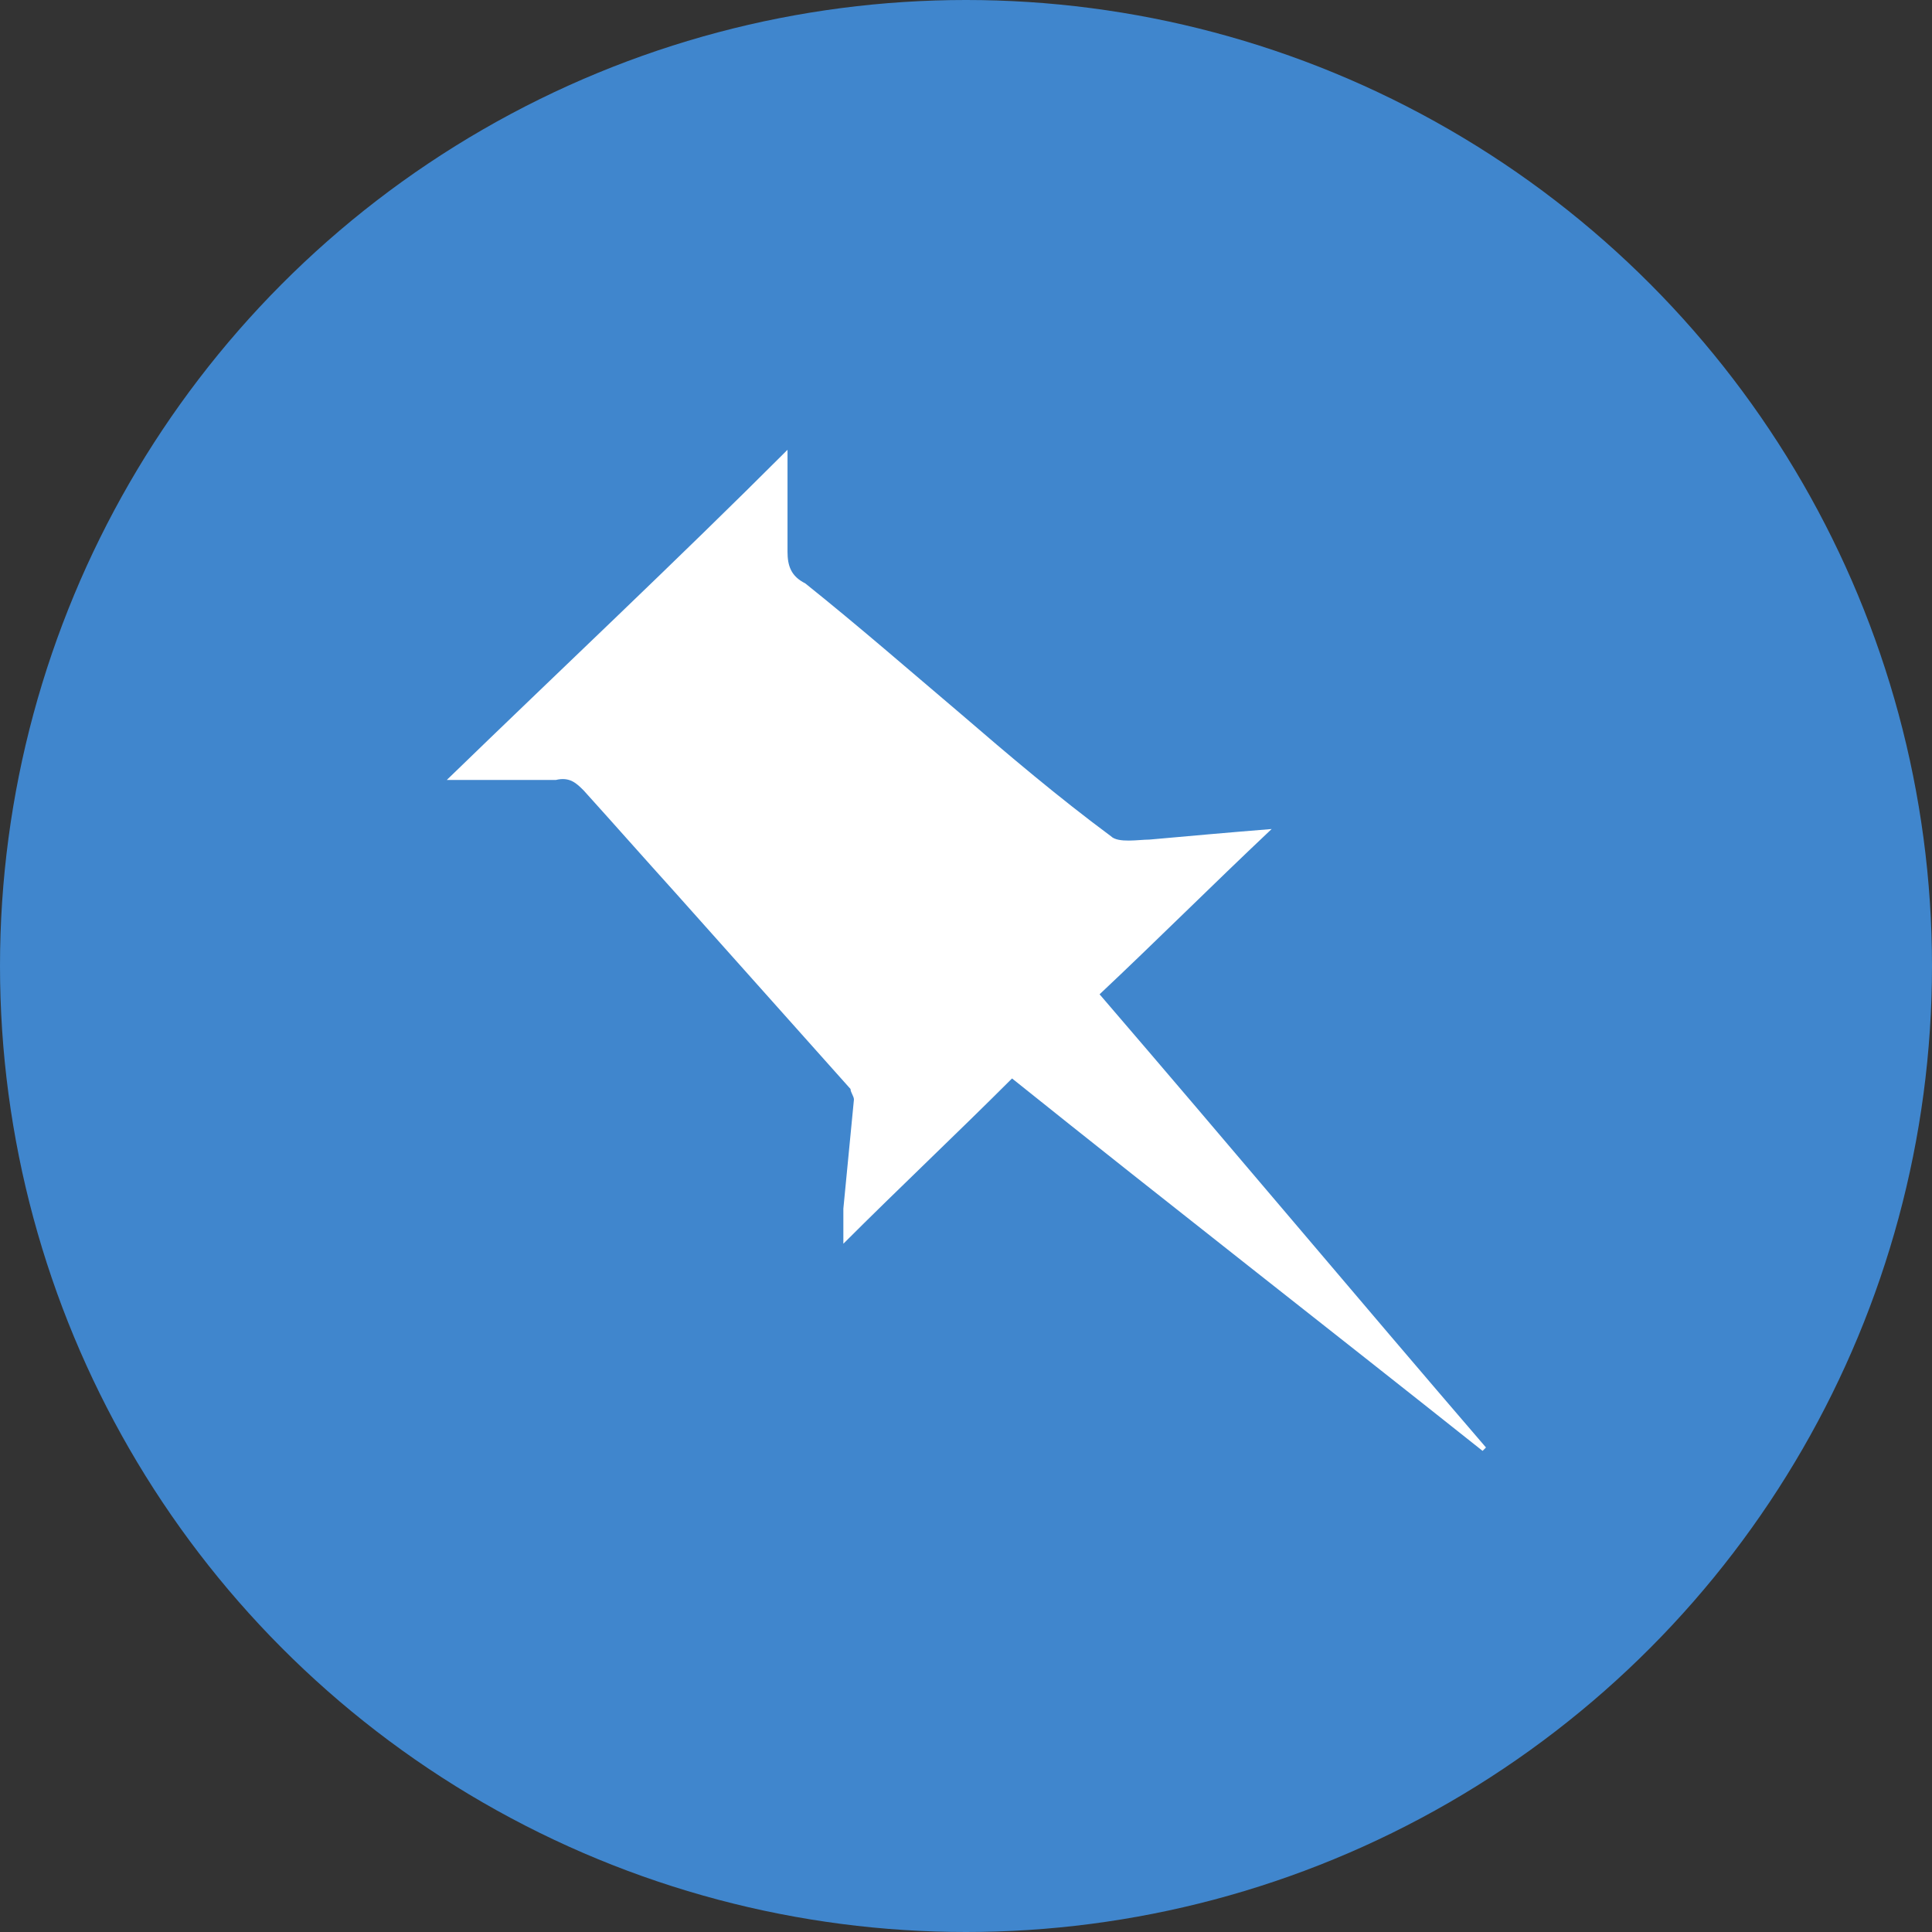
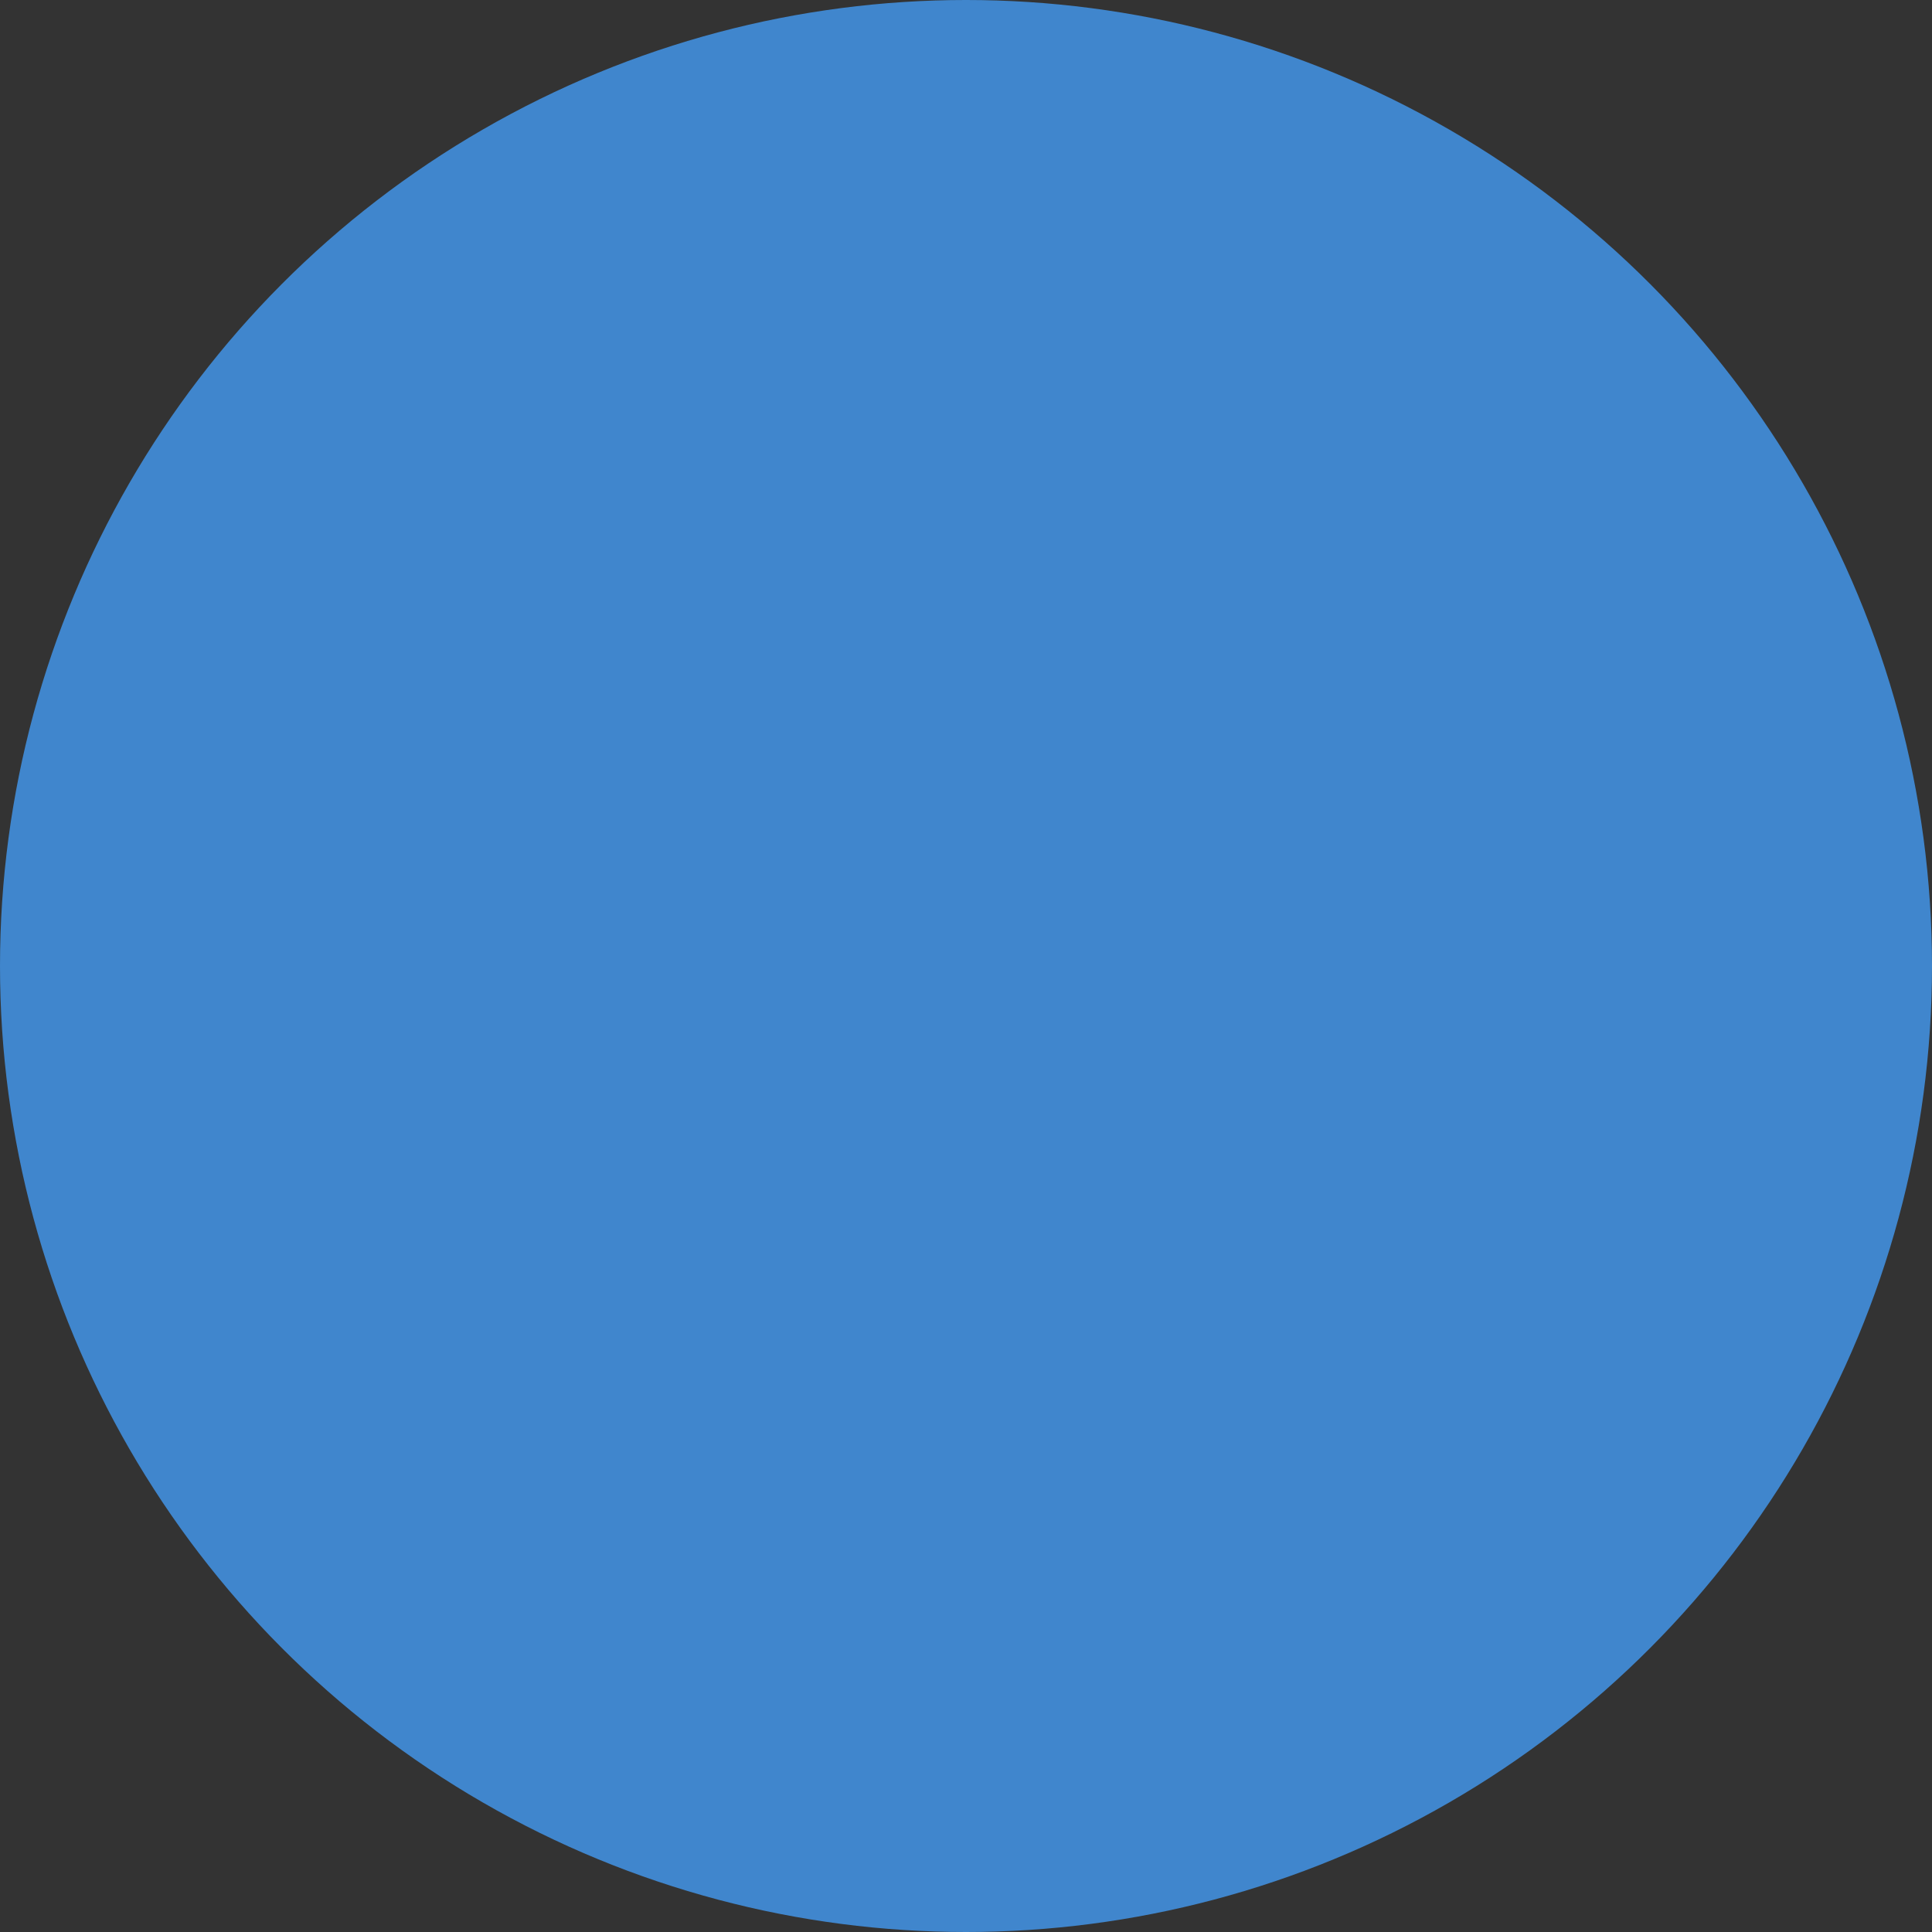
<svg xmlns="http://www.w3.org/2000/svg" version="1.1" id="Layer_1" x="0px" y="0px" viewBox="0 0 512 512" style="enable-background:new 0 0 512 512;" xml:space="preserve">
  <rect x="0" y="0" width="512" height="512" fill="#333333" stroke="none" />
  <style type="text/css">
	.st0{fill:#4086CD;}
	.st1{fill:#FFFFFF;}
</style>
  <g id="XMLID_1_">
    <circle id="XMLID_3_" class="st0" cx="256" cy="256" r="256" />
-     <path id="XMLID_4_" class="st1" d="M337,219.7c-15.8,14.9-30.7,29.8-45.6,43.8c34.4,40,68,80.1,102.4,120.1l-0.9,0.9   c-41-32.6-82.9-65.2-124.7-98.7c-14.9,14.9-29.8,28.9-44.7,43.8c0-2.8,0-6.5,0-9.3c0.9-9.3,1.9-19.5,2.8-28.9   c0-0.9-0.9-1.9-0.9-2.8c-15.8-17.7-30.7-34.4-46.5-52.1c-8.4-9.3-15.8-17.7-24.2-27c-1.9-1.9-3.7-3.7-7.4-2.8c-9.3,0-19.5,0-28.9,0   c29.8-28.9,60.5-57.7,90.3-87.5c0,9.3,0,17.7,0,27c0,3.7,0.9,6.5,4.7,8.4c14,11.2,27.9,23.3,41,34.4c13,11.2,26.1,22.3,40,32.6   c1.9,1.9,7.4,0.9,10.2,0.9C314.6,221.6,325.8,220.6,337,219.7z" />
  </g>
</svg>